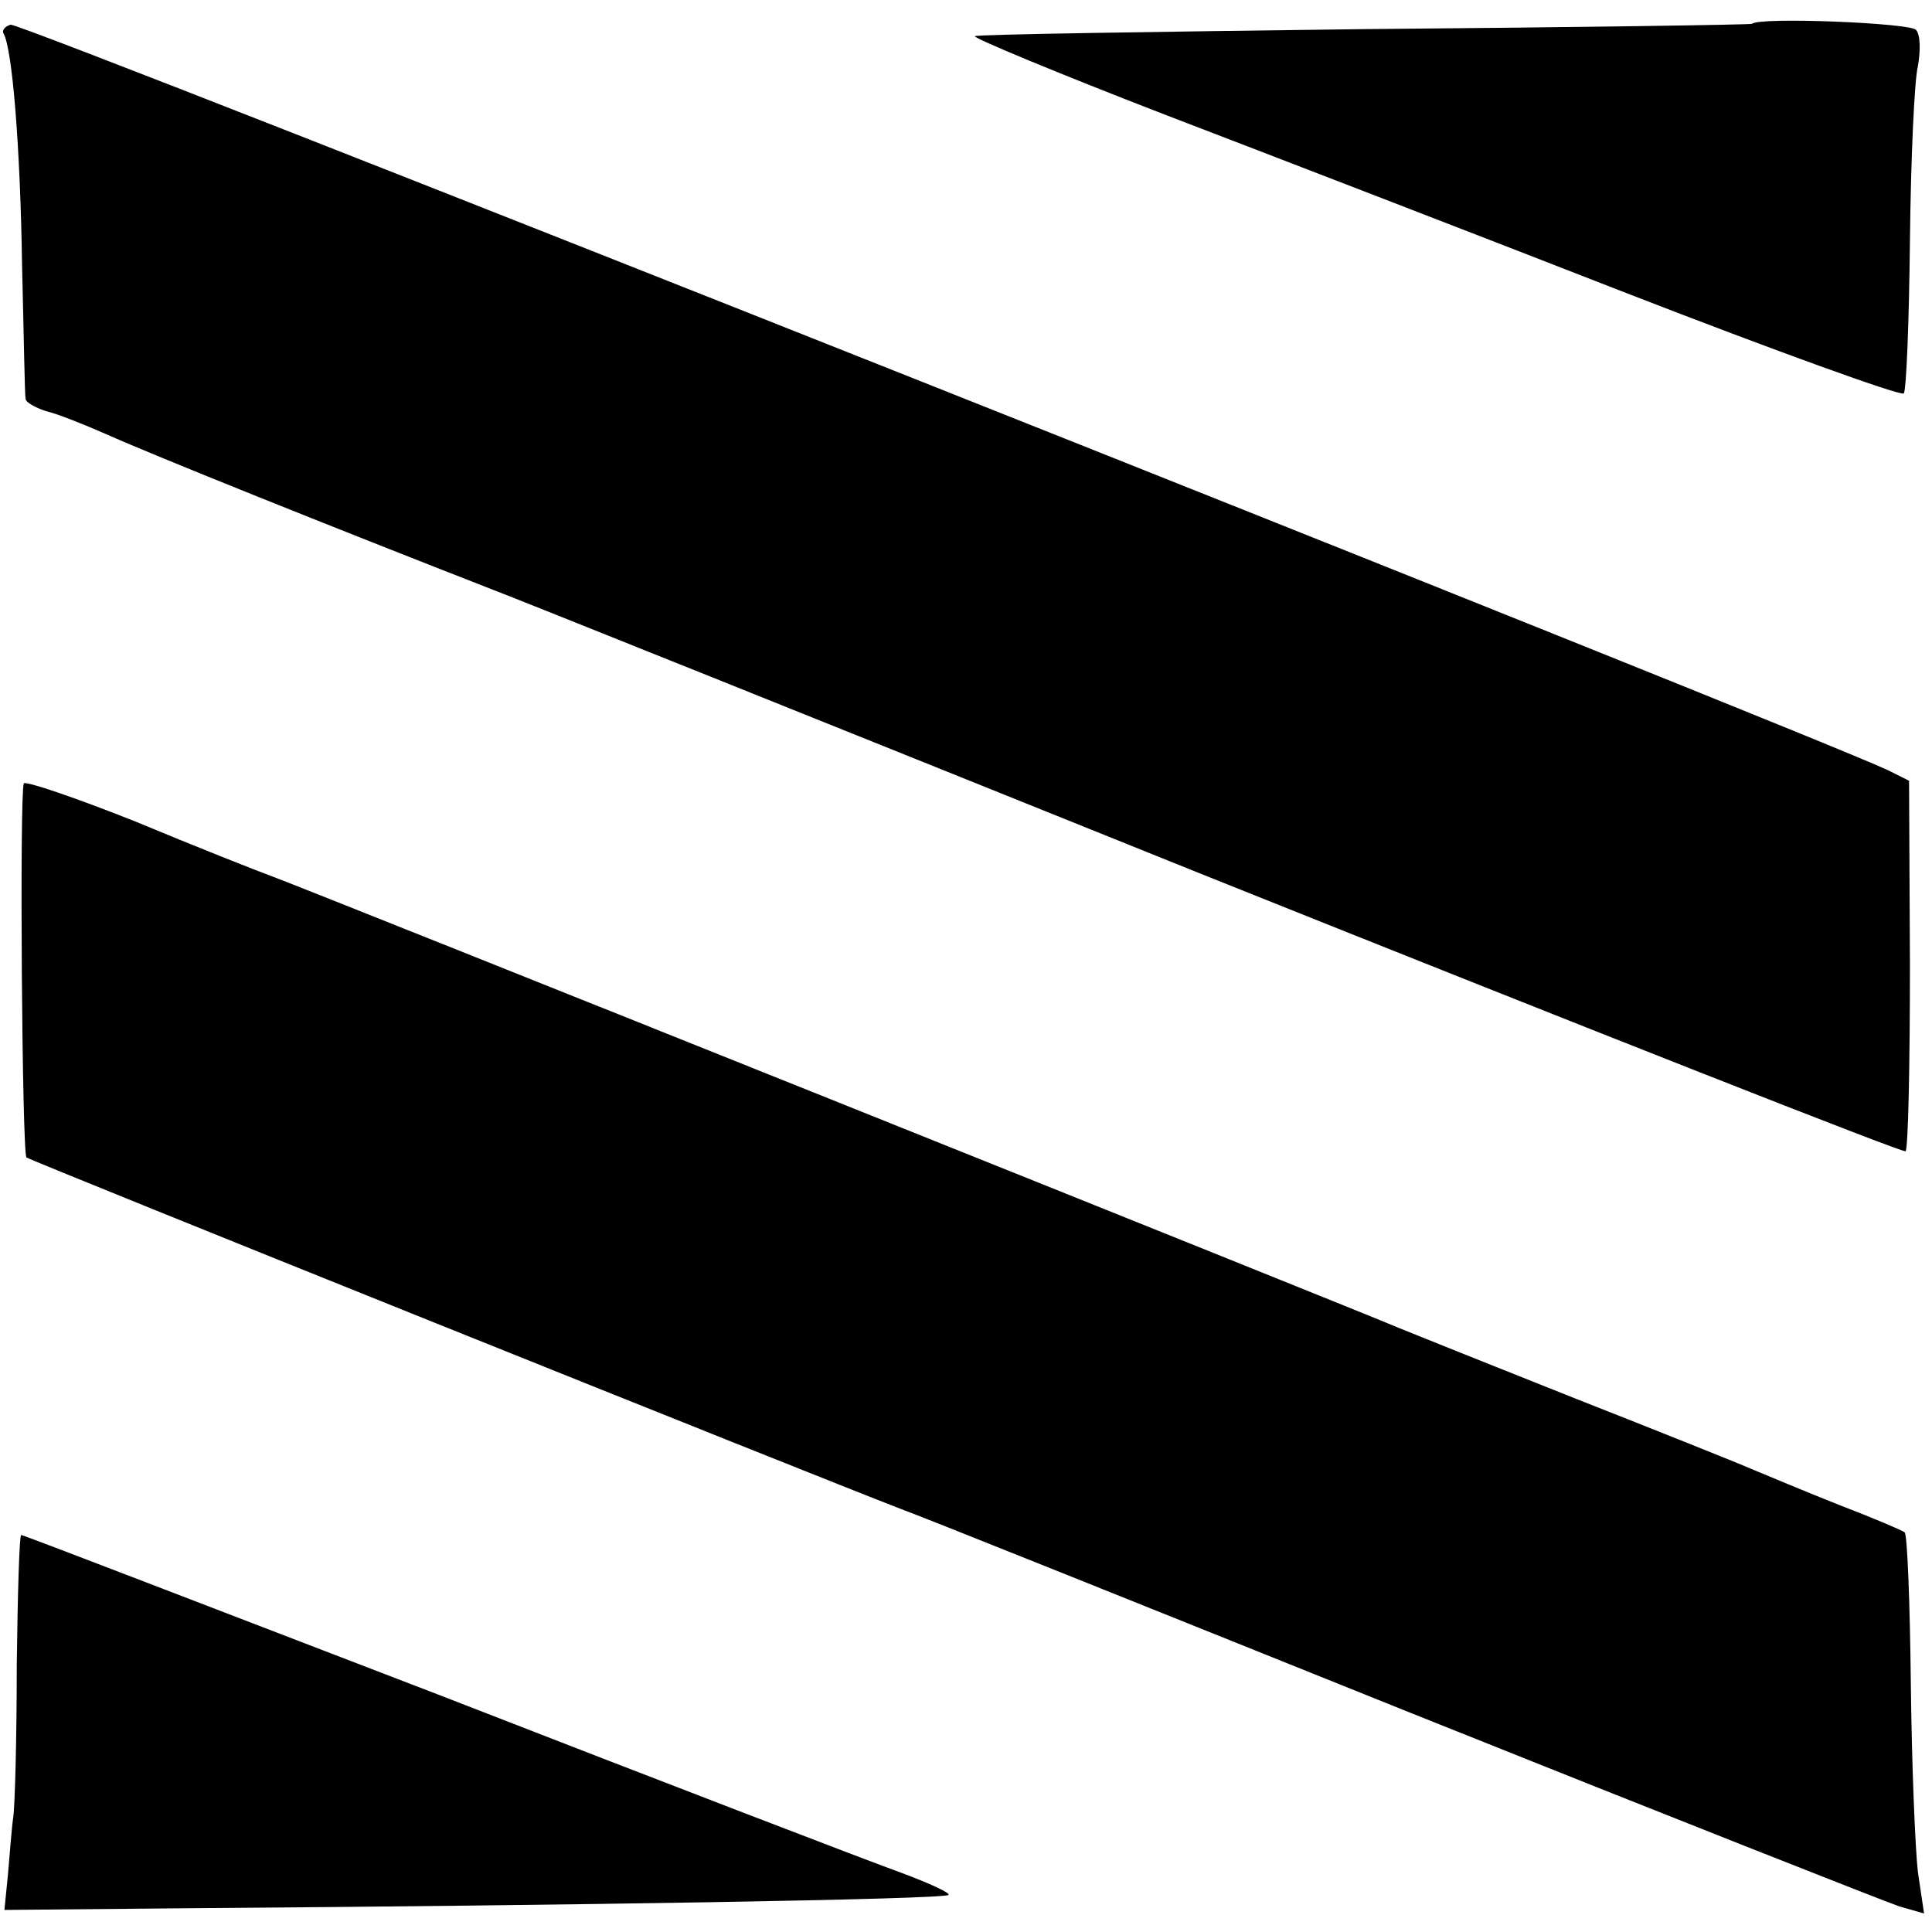
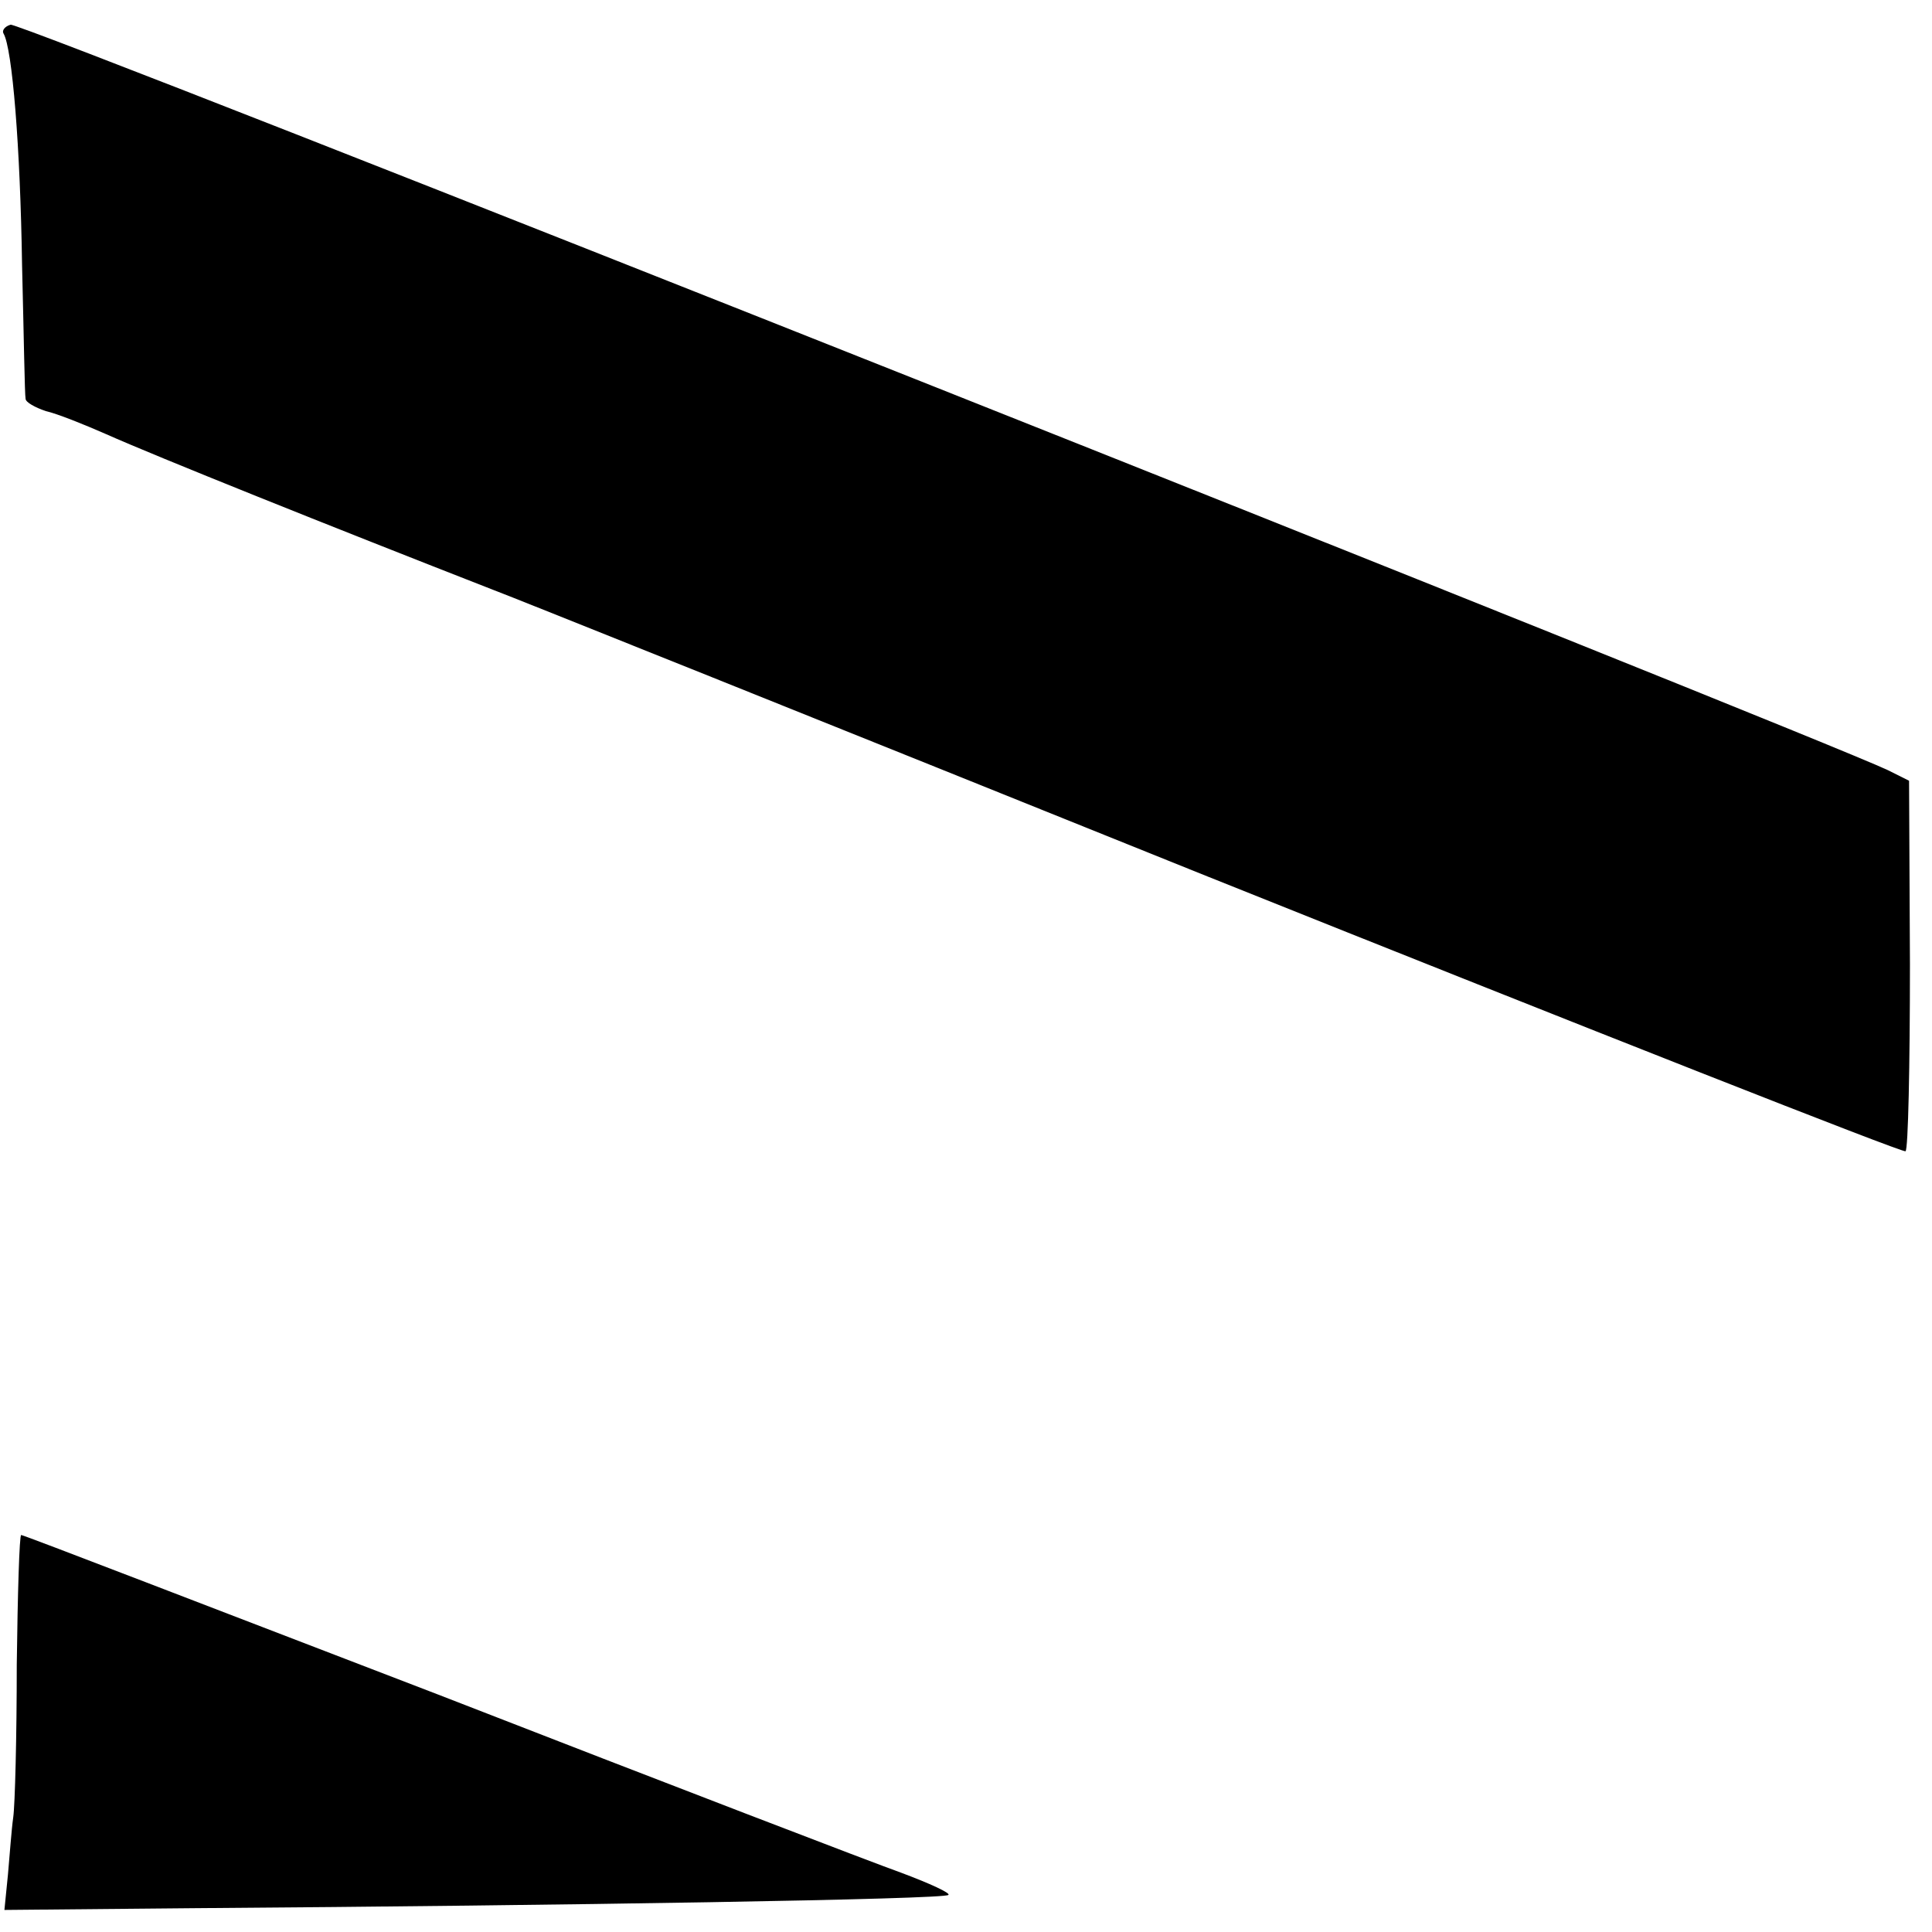
<svg xmlns="http://www.w3.org/2000/svg" version="1.0" width="219pt" height="219pt" viewBox="0 0 219 219" preserveAspectRatio="xMidYMid meet">
  <g transform="translate(0,219) scale(0.1,-0.1)" fill="#000000" stroke="none">
    <path d="M12 2162 c-7 -2 -10 -7 -8 -10 10 -17 19 -129 21 -262 2 -80 3 -148 4 -152 0 -4 11 -10 23 -14 13 -3 43 -15 68 -26 56 -25 253 -104 440 -177 14 -5 378 -151 810 -325 432 -173 787 -313 790 -311 3 2 5 97 5 212 l-1 208 -24 12 c-94 44 -2118 849 -2128 845z" />
-     <path d="M1986 2163 c-1 -1 -198 -4 -439 -6 -241 -3 -440 -6 -442 -8 -2 -2 94 -42 213 -88 120 -46 356 -137 525 -203 170 -66 311 -117 315 -114 3 4 6 82 7 174 1 92 5 181 9 197 3 17 3 35 -2 41 -5 8 -178 15 -186 7z" />
-     <path d="M27 1302 c-5 -11 -2 -420 3 -424 5 -4 904 -365 990 -398 25 -9 284 -113 575 -230 292 -117 543 -216 558 -221 l28 -8 -7 47 c-3 26 -7 122 -8 214 -1 92 -4 169 -7 171 -2 2 -35 16 -74 31 -38 15 -83 34 -100 41 -16 7 -106 43 -200 80 -93 37 -183 73 -200 80 -39 17 -1229 494 -1275 511 -19 7 -90 35 -157 63 -68 27 -124 46 -126 43z" />
+     <path d="M1986 2163 z" />
    <path d="M19 303 c0 -82 -2 -159 -4 -173 -2 -14 -4 -43 -6 -65 l-4 -40 215 2 c421 3 851 10 855 15 3 2 -21 13 -53 25 -31 11 -268 102 -525 202 -258 99 -470 181 -473 181 -2 0 -4 -66 -5 -147z" />
  </g>
</svg>